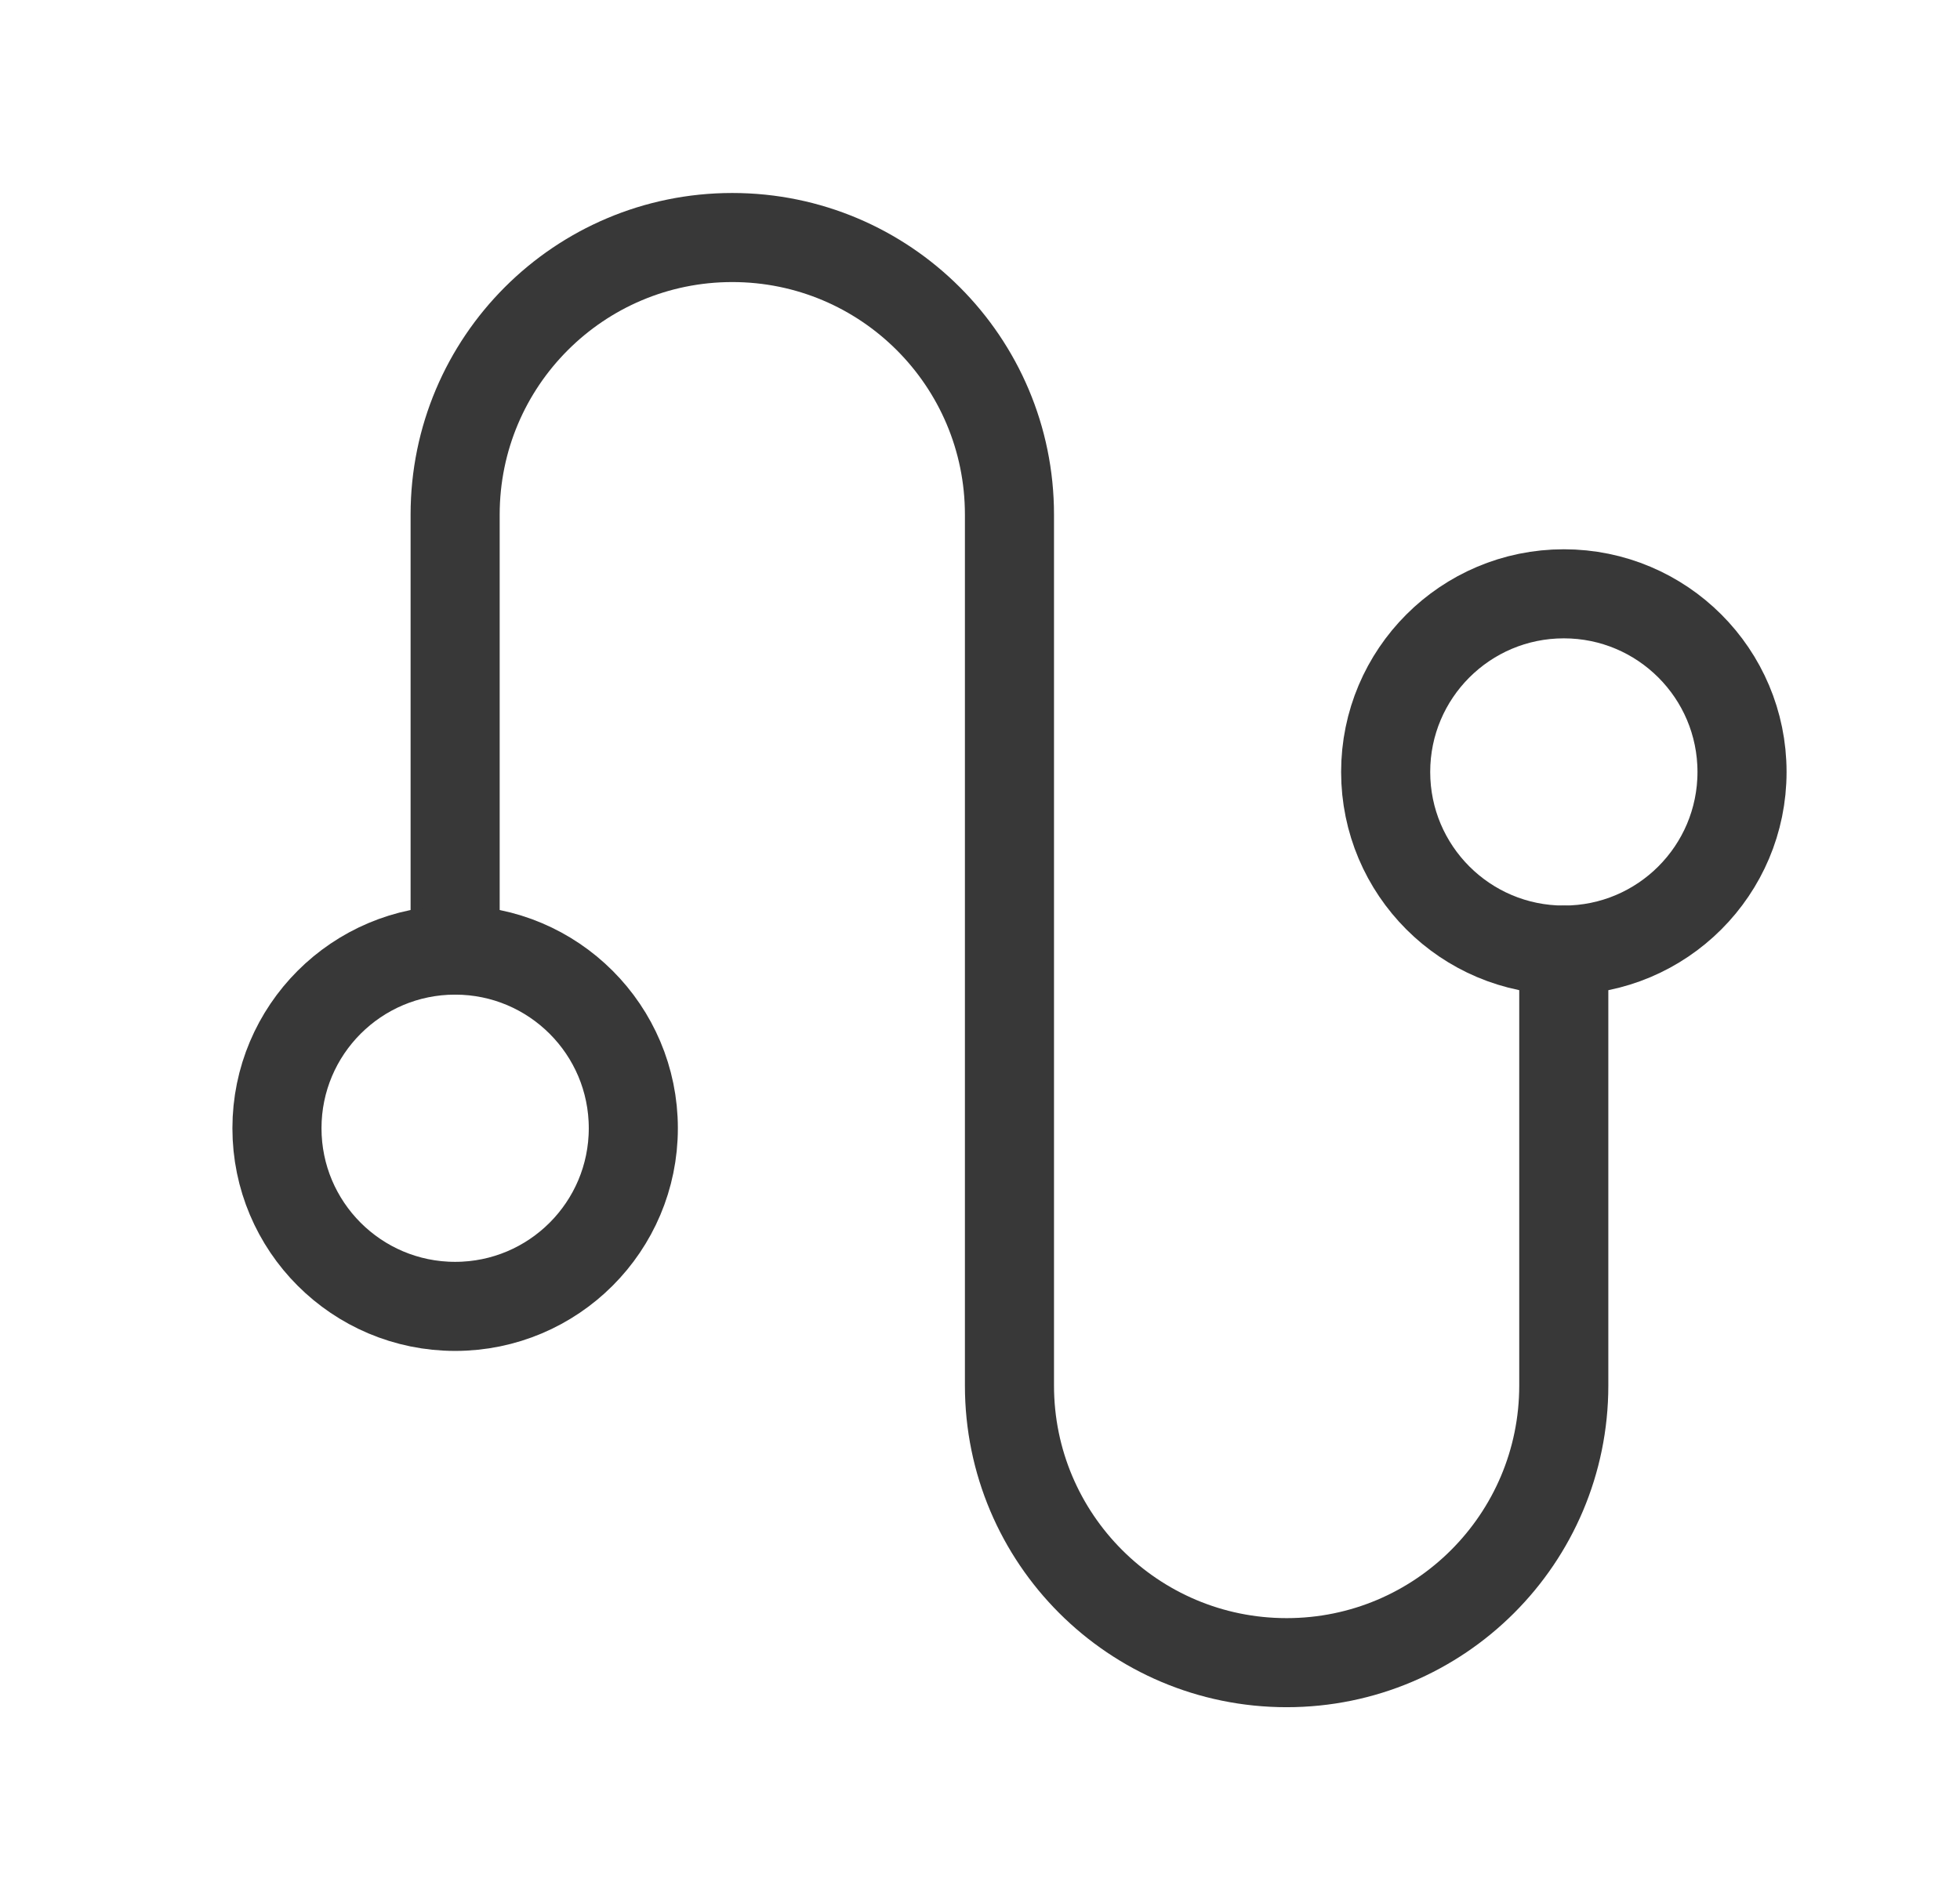
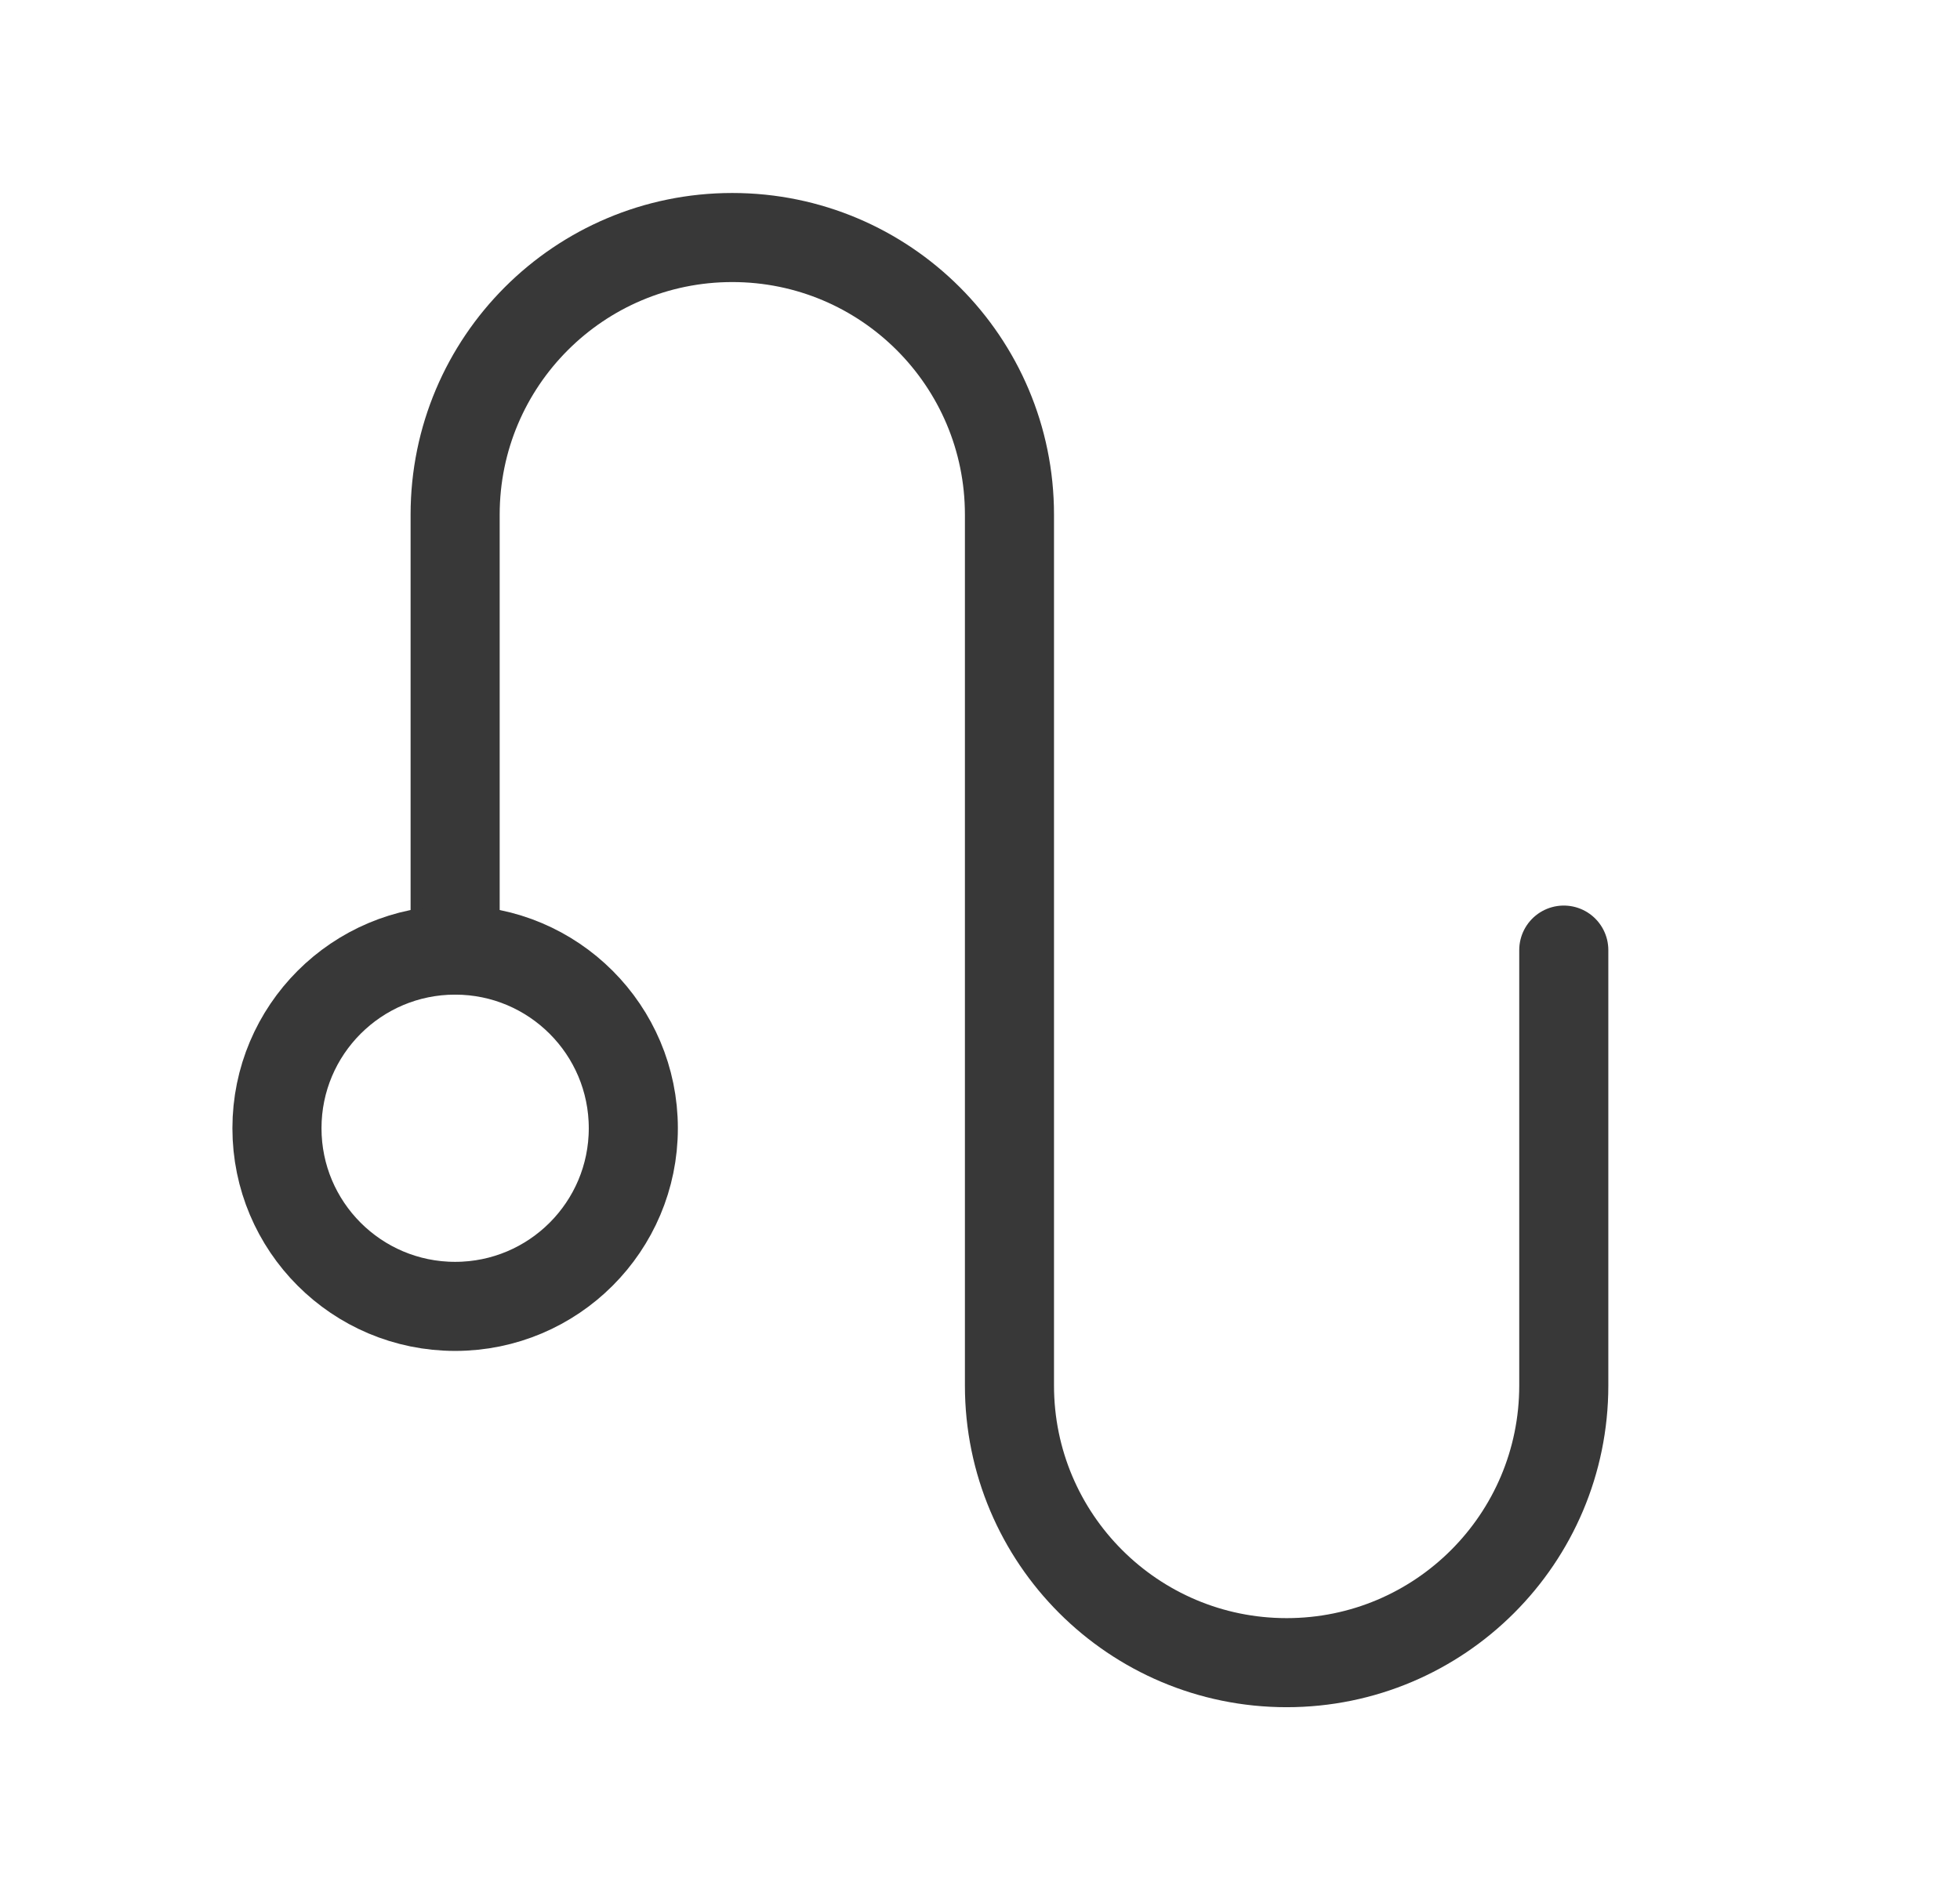
<svg xmlns="http://www.w3.org/2000/svg" width="33" height="32" viewBox="0 0 33 32" fill="none">
  <path d="M26.329 16V23.333C26.329 25.911 24.24 28 21.663 28V28C19.085 28 16.996 25.911 16.996 23.333V8.667C16.996 6.089 14.907 4 12.329 4V4C9.752 4 7.663 6.089 7.663 8.667V16" stroke="#383838" stroke-width="1.5" stroke-linecap="round" stroke-linejoin="round" />
  <circle cx="7.663" cy="19" r="3" stroke="#383838" stroke-width="1.5" stroke-linecap="round" stroke-linejoin="round" />
-   <circle cx="26.33" cy="13" r="3" stroke="#383838" stroke-width="1.5" stroke-linecap="round" stroke-linejoin="round" />
</svg>